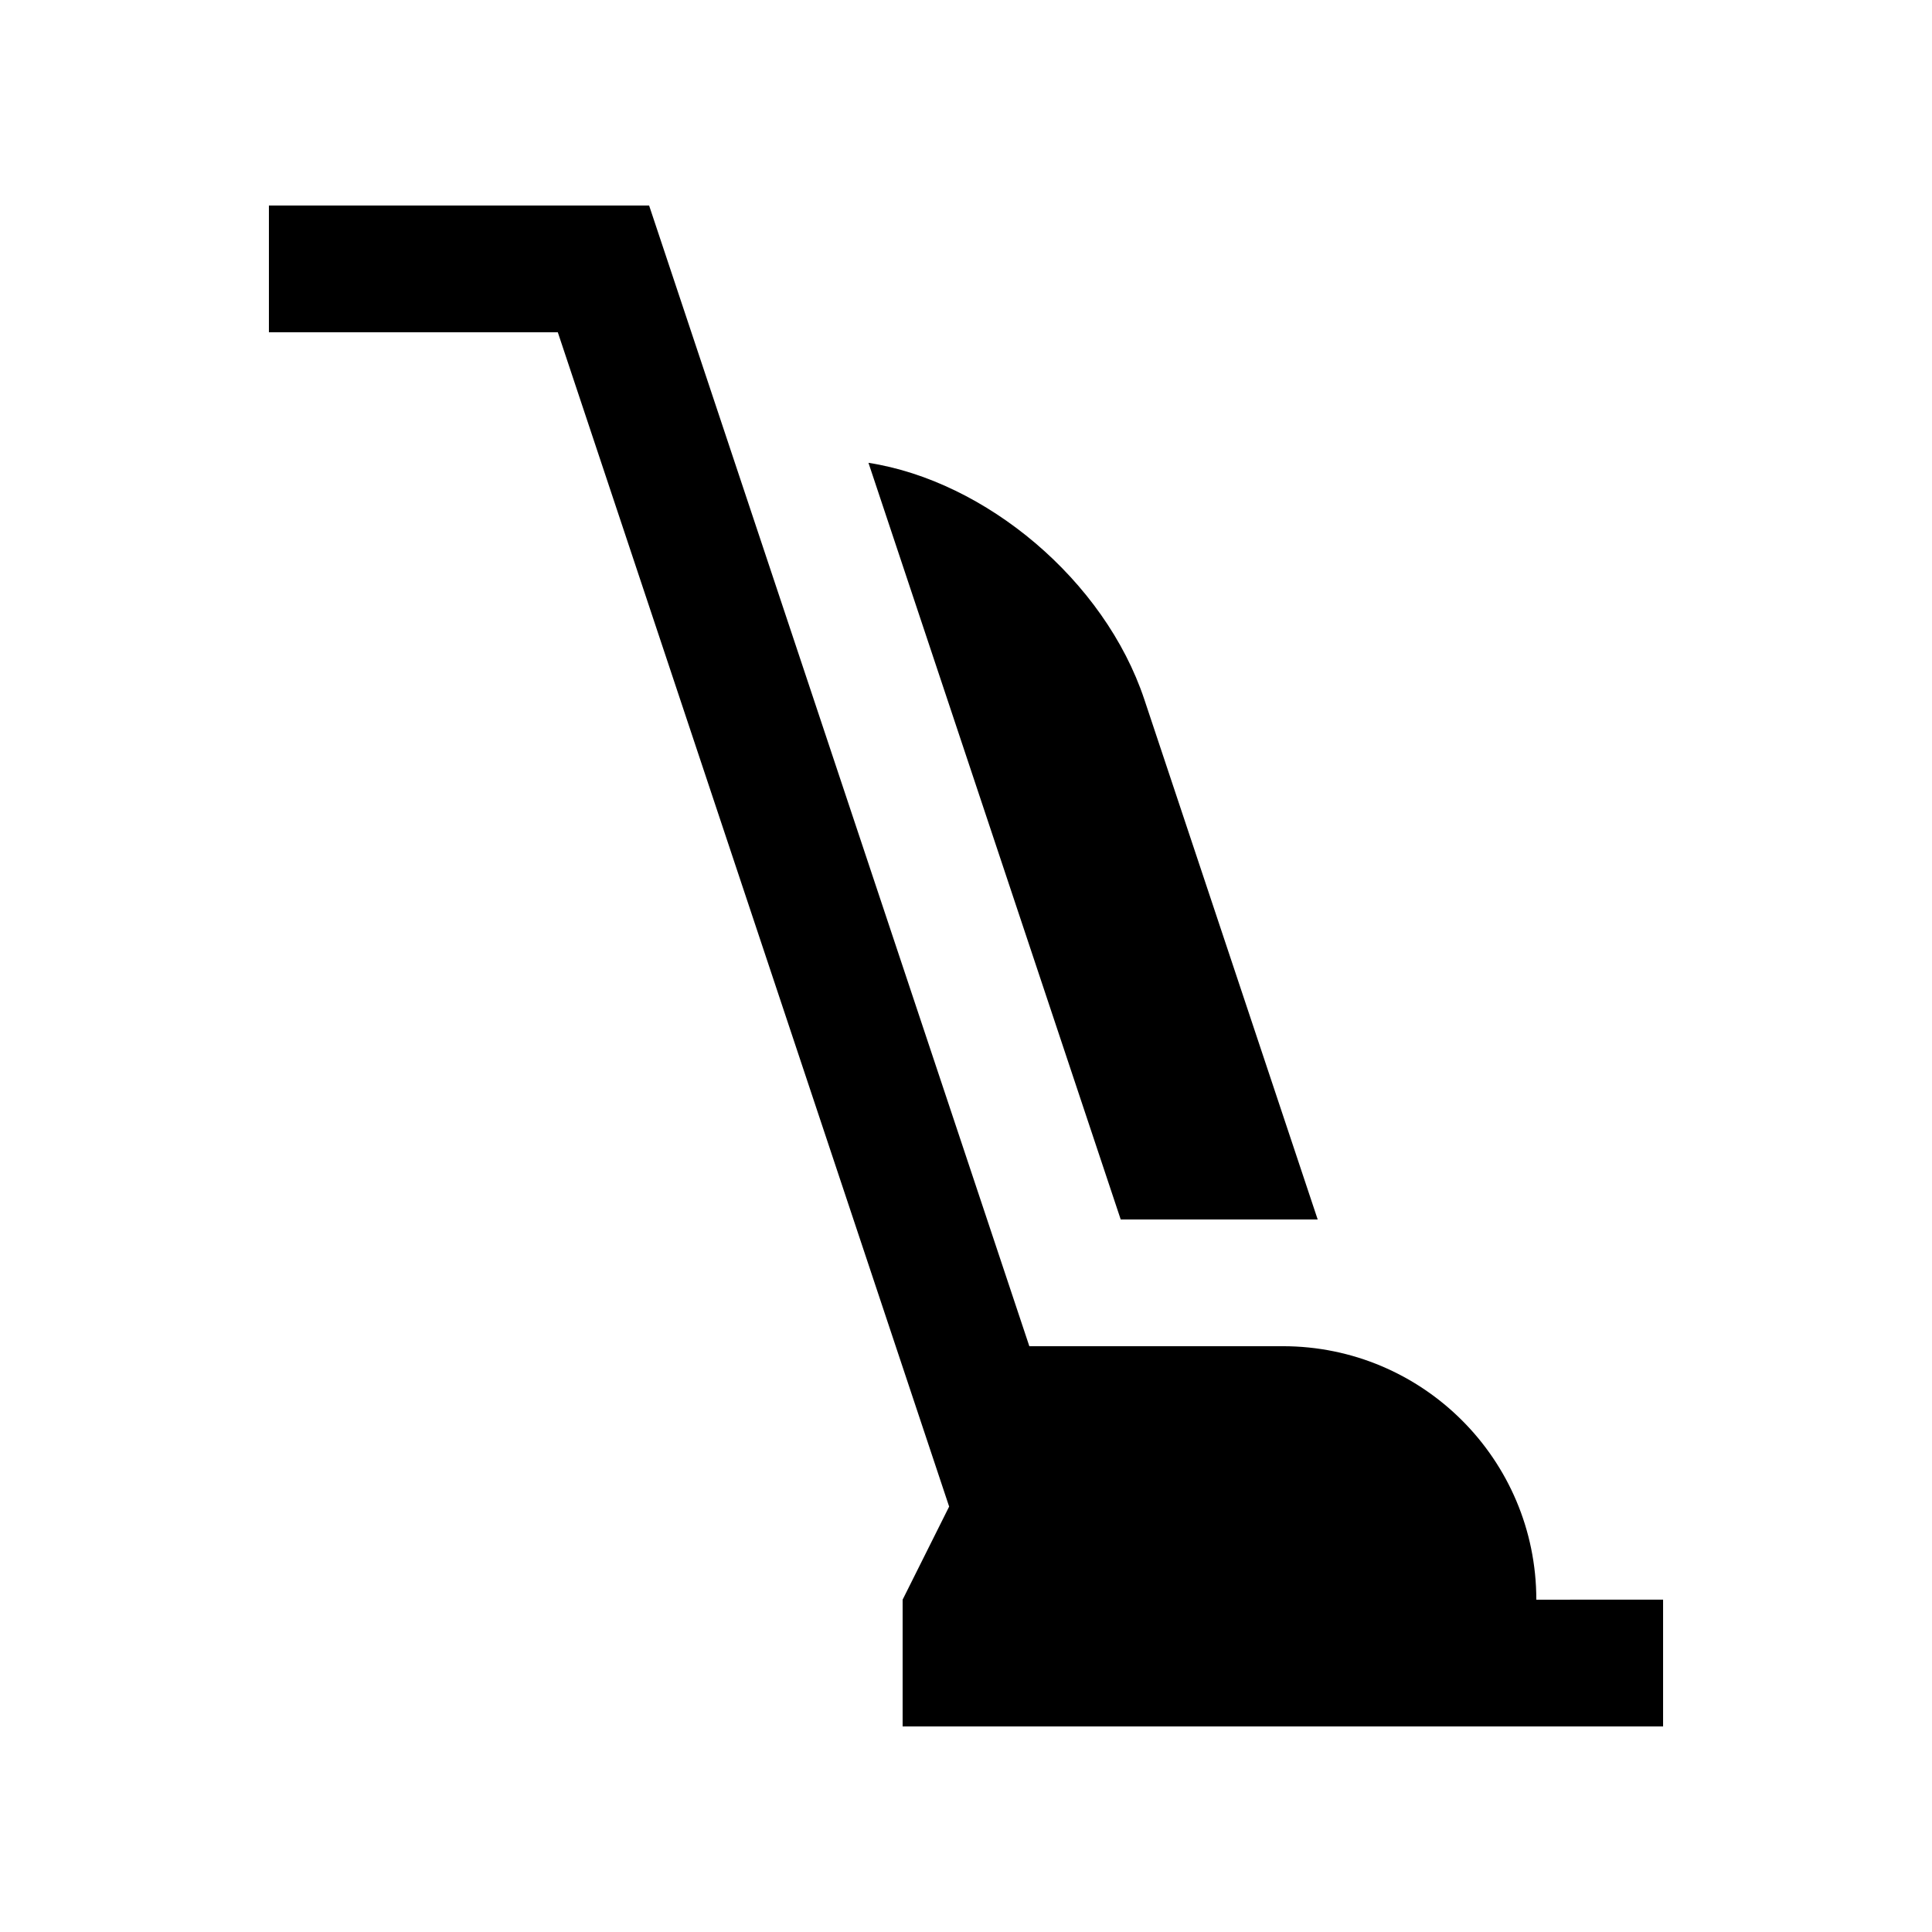
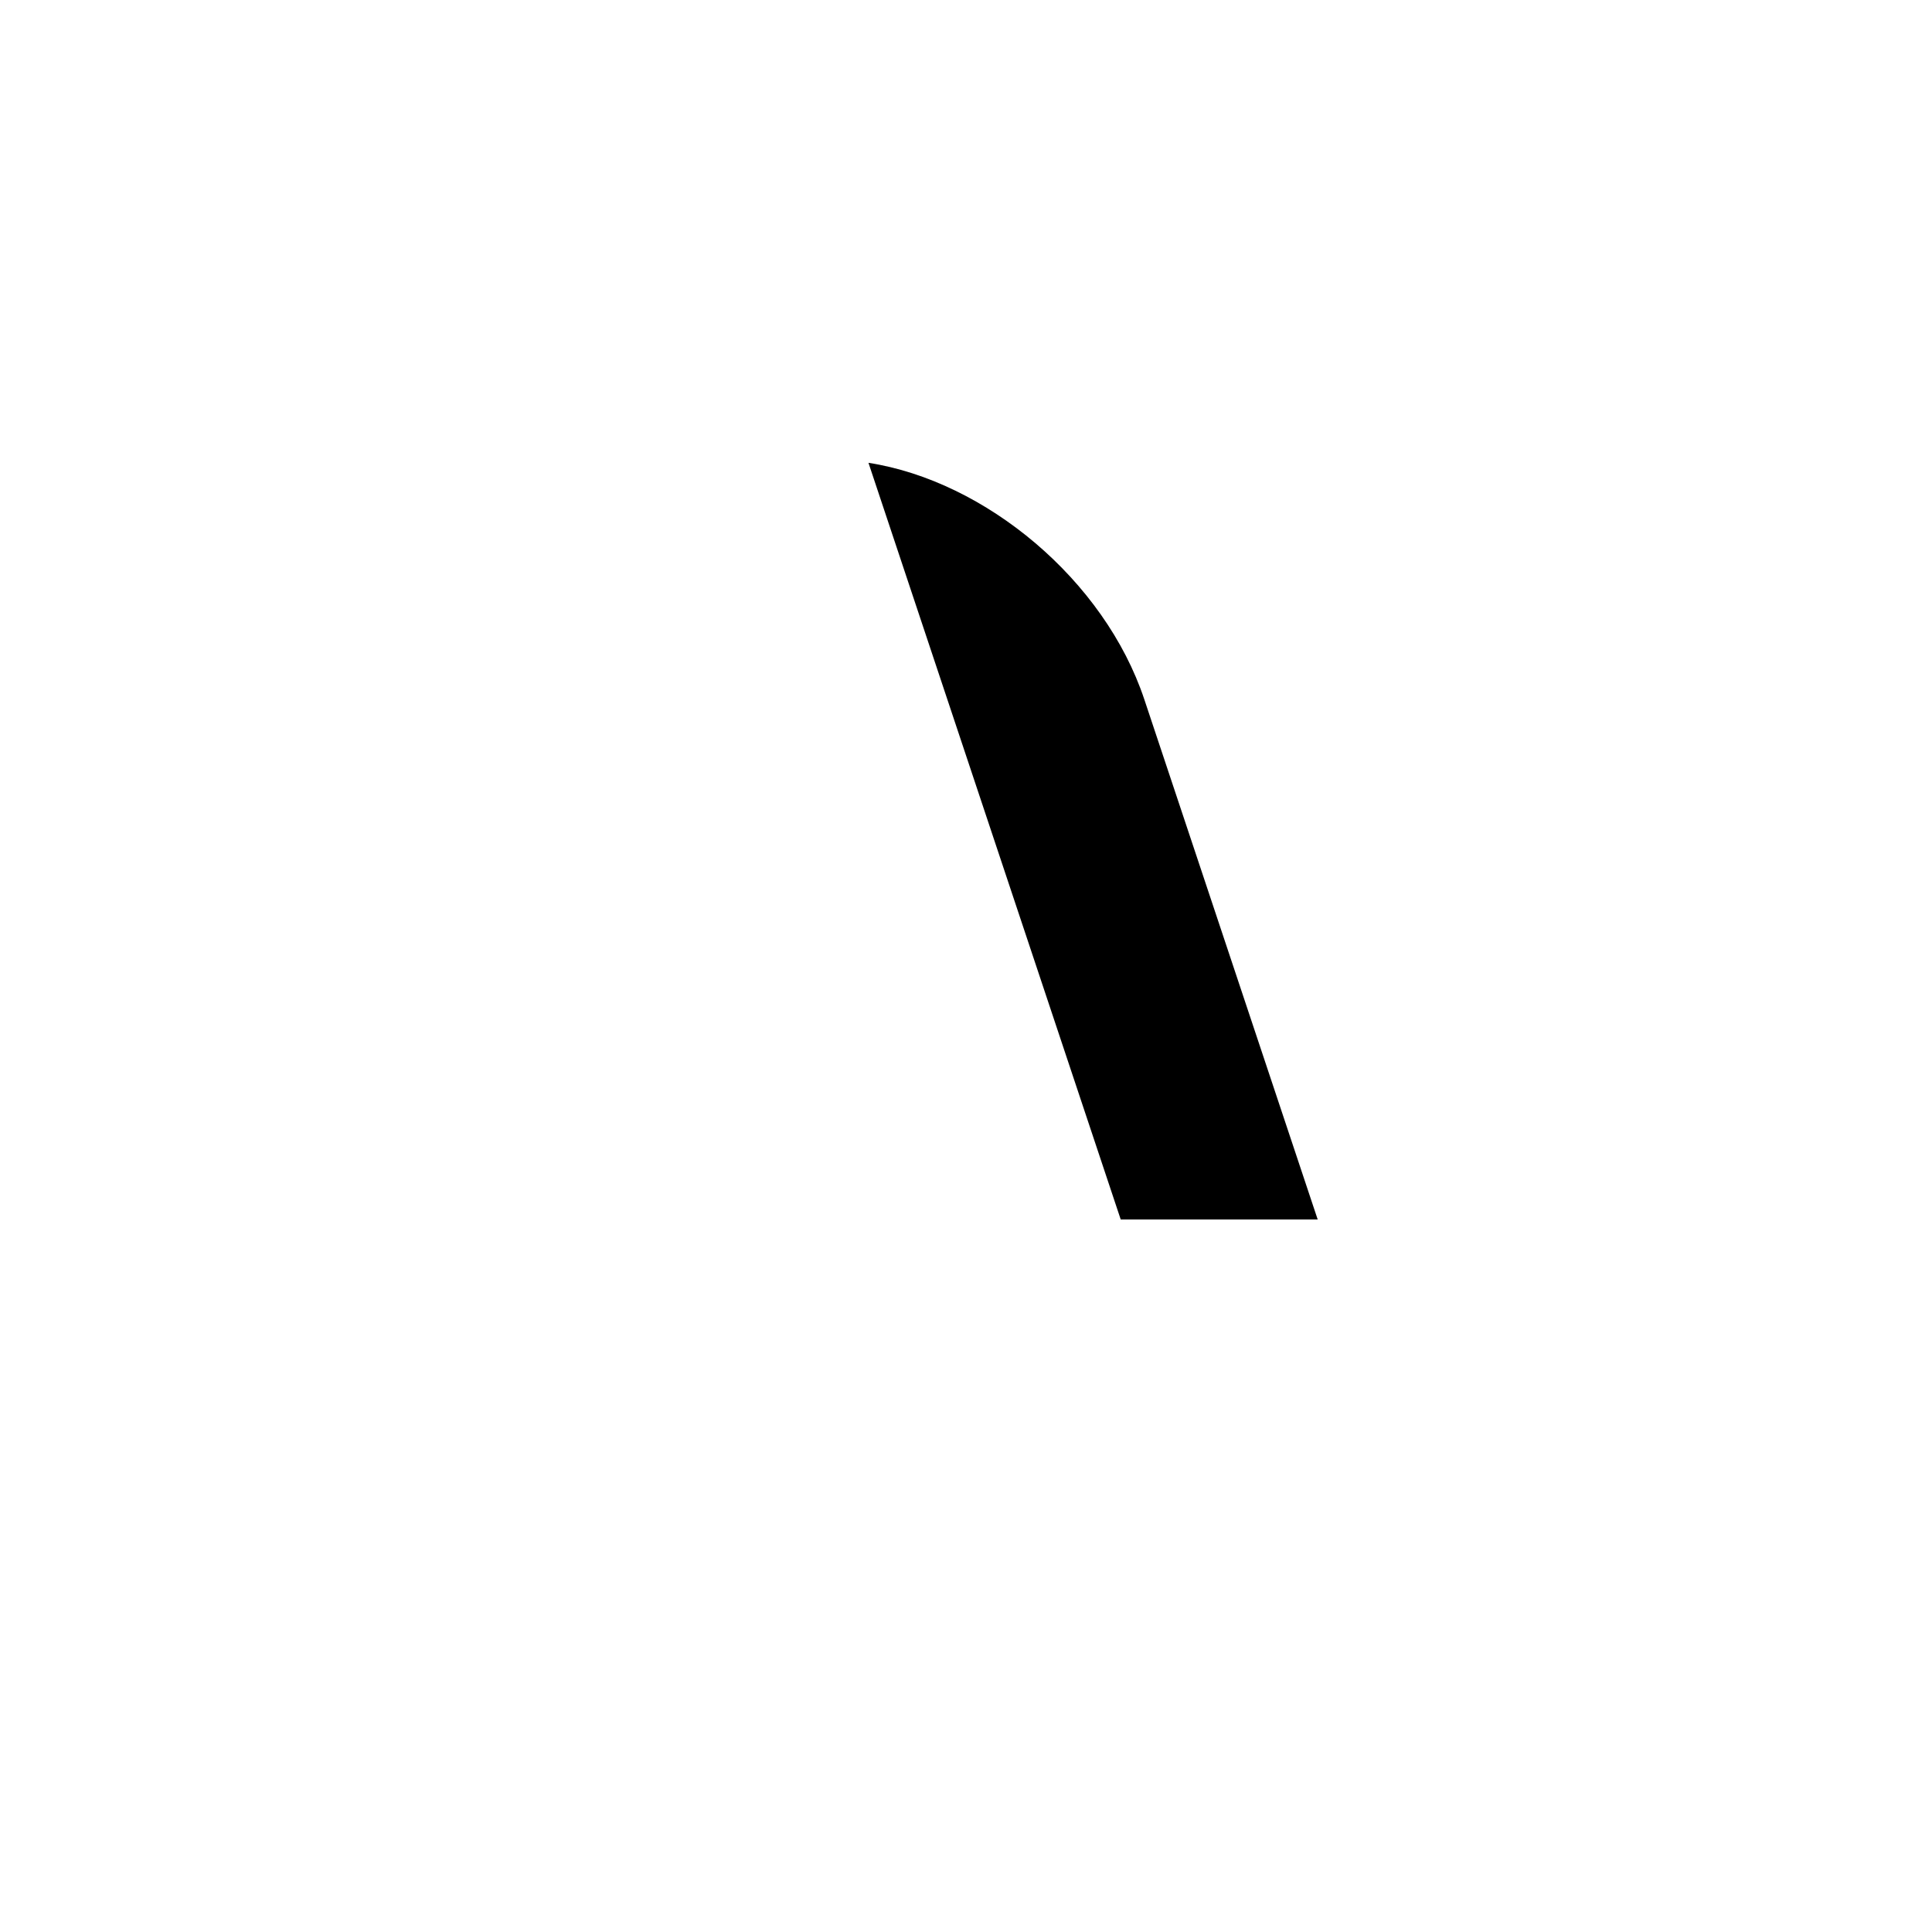
<svg xmlns="http://www.w3.org/2000/svg" fill="#000000" width="800px" height="800px" version="1.1" viewBox="144 144 512 512">
  <g>
-     <path d="m551.14 567.93c0-37.098-30.074-67.172-67.176-67.172h-67.18l-100.76-302.29h-100.76v33.582h76.559l103.71 311.21-12.328 24.668v33.59h201.53v-33.59z" />
    <path d="m441 467.17h52.199l-45.934-137.79c-10.551-31.668-42.055-57.895-73.113-62.73z" />
  </g>
</svg>